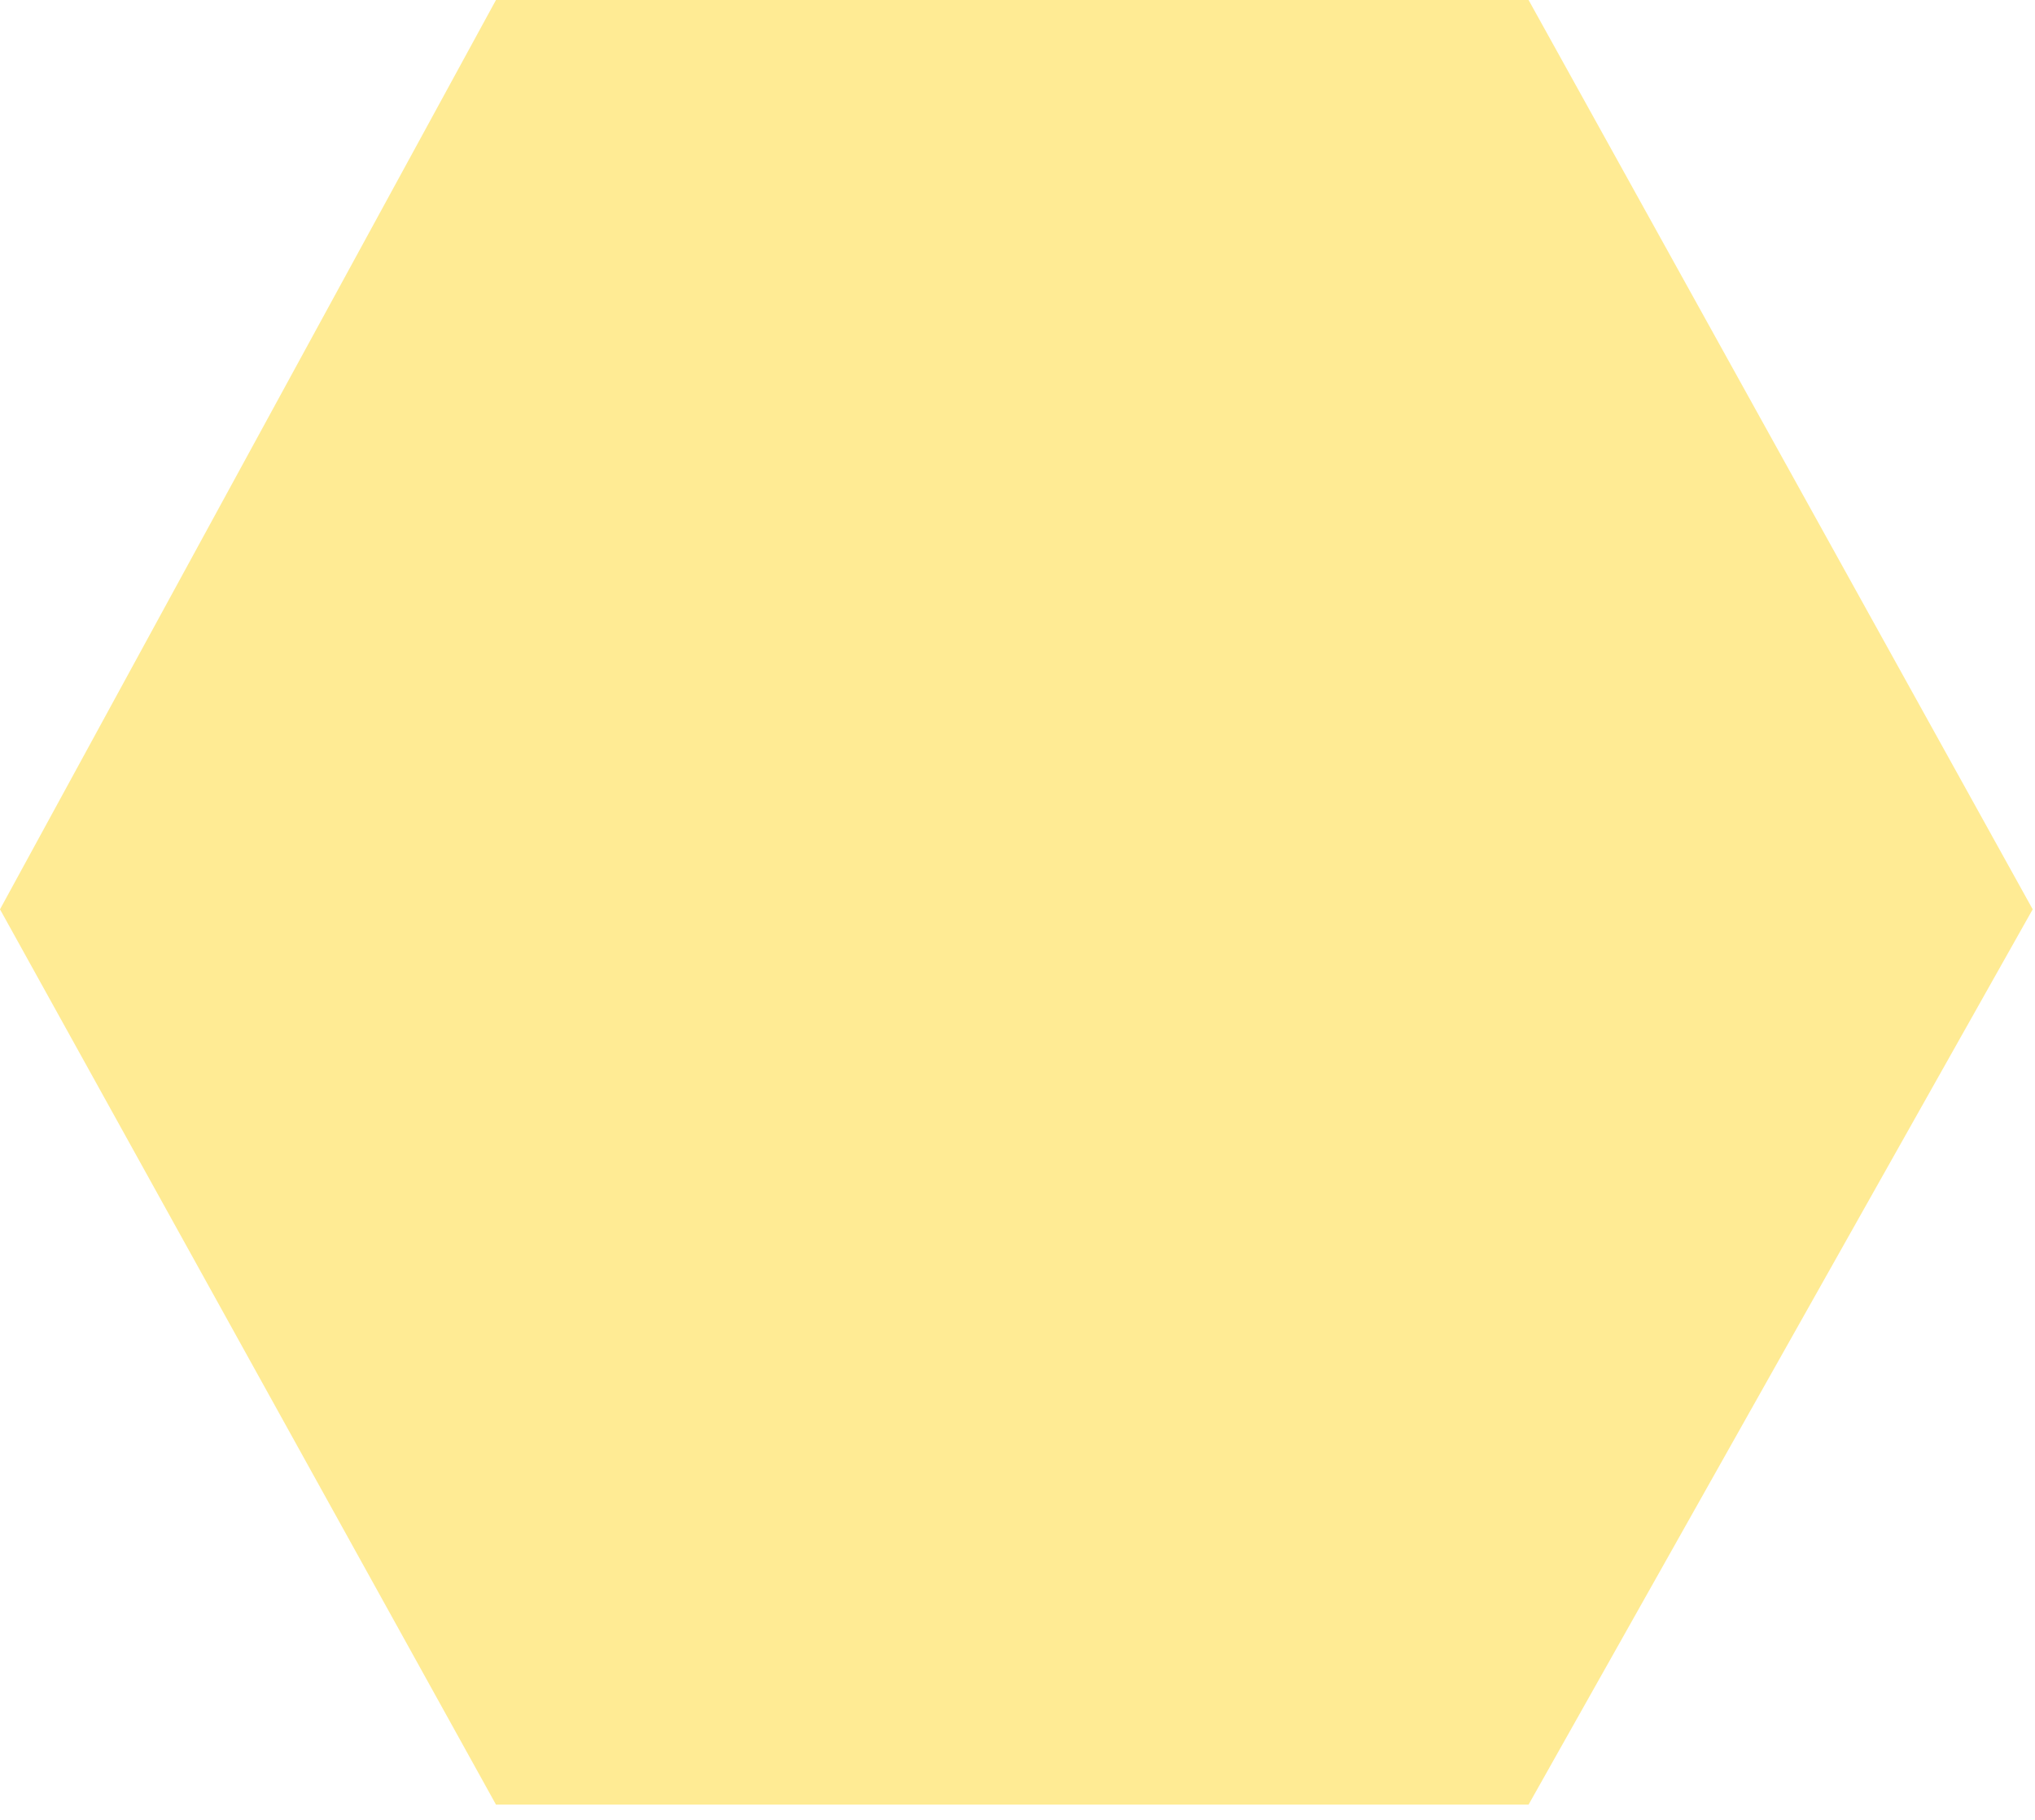
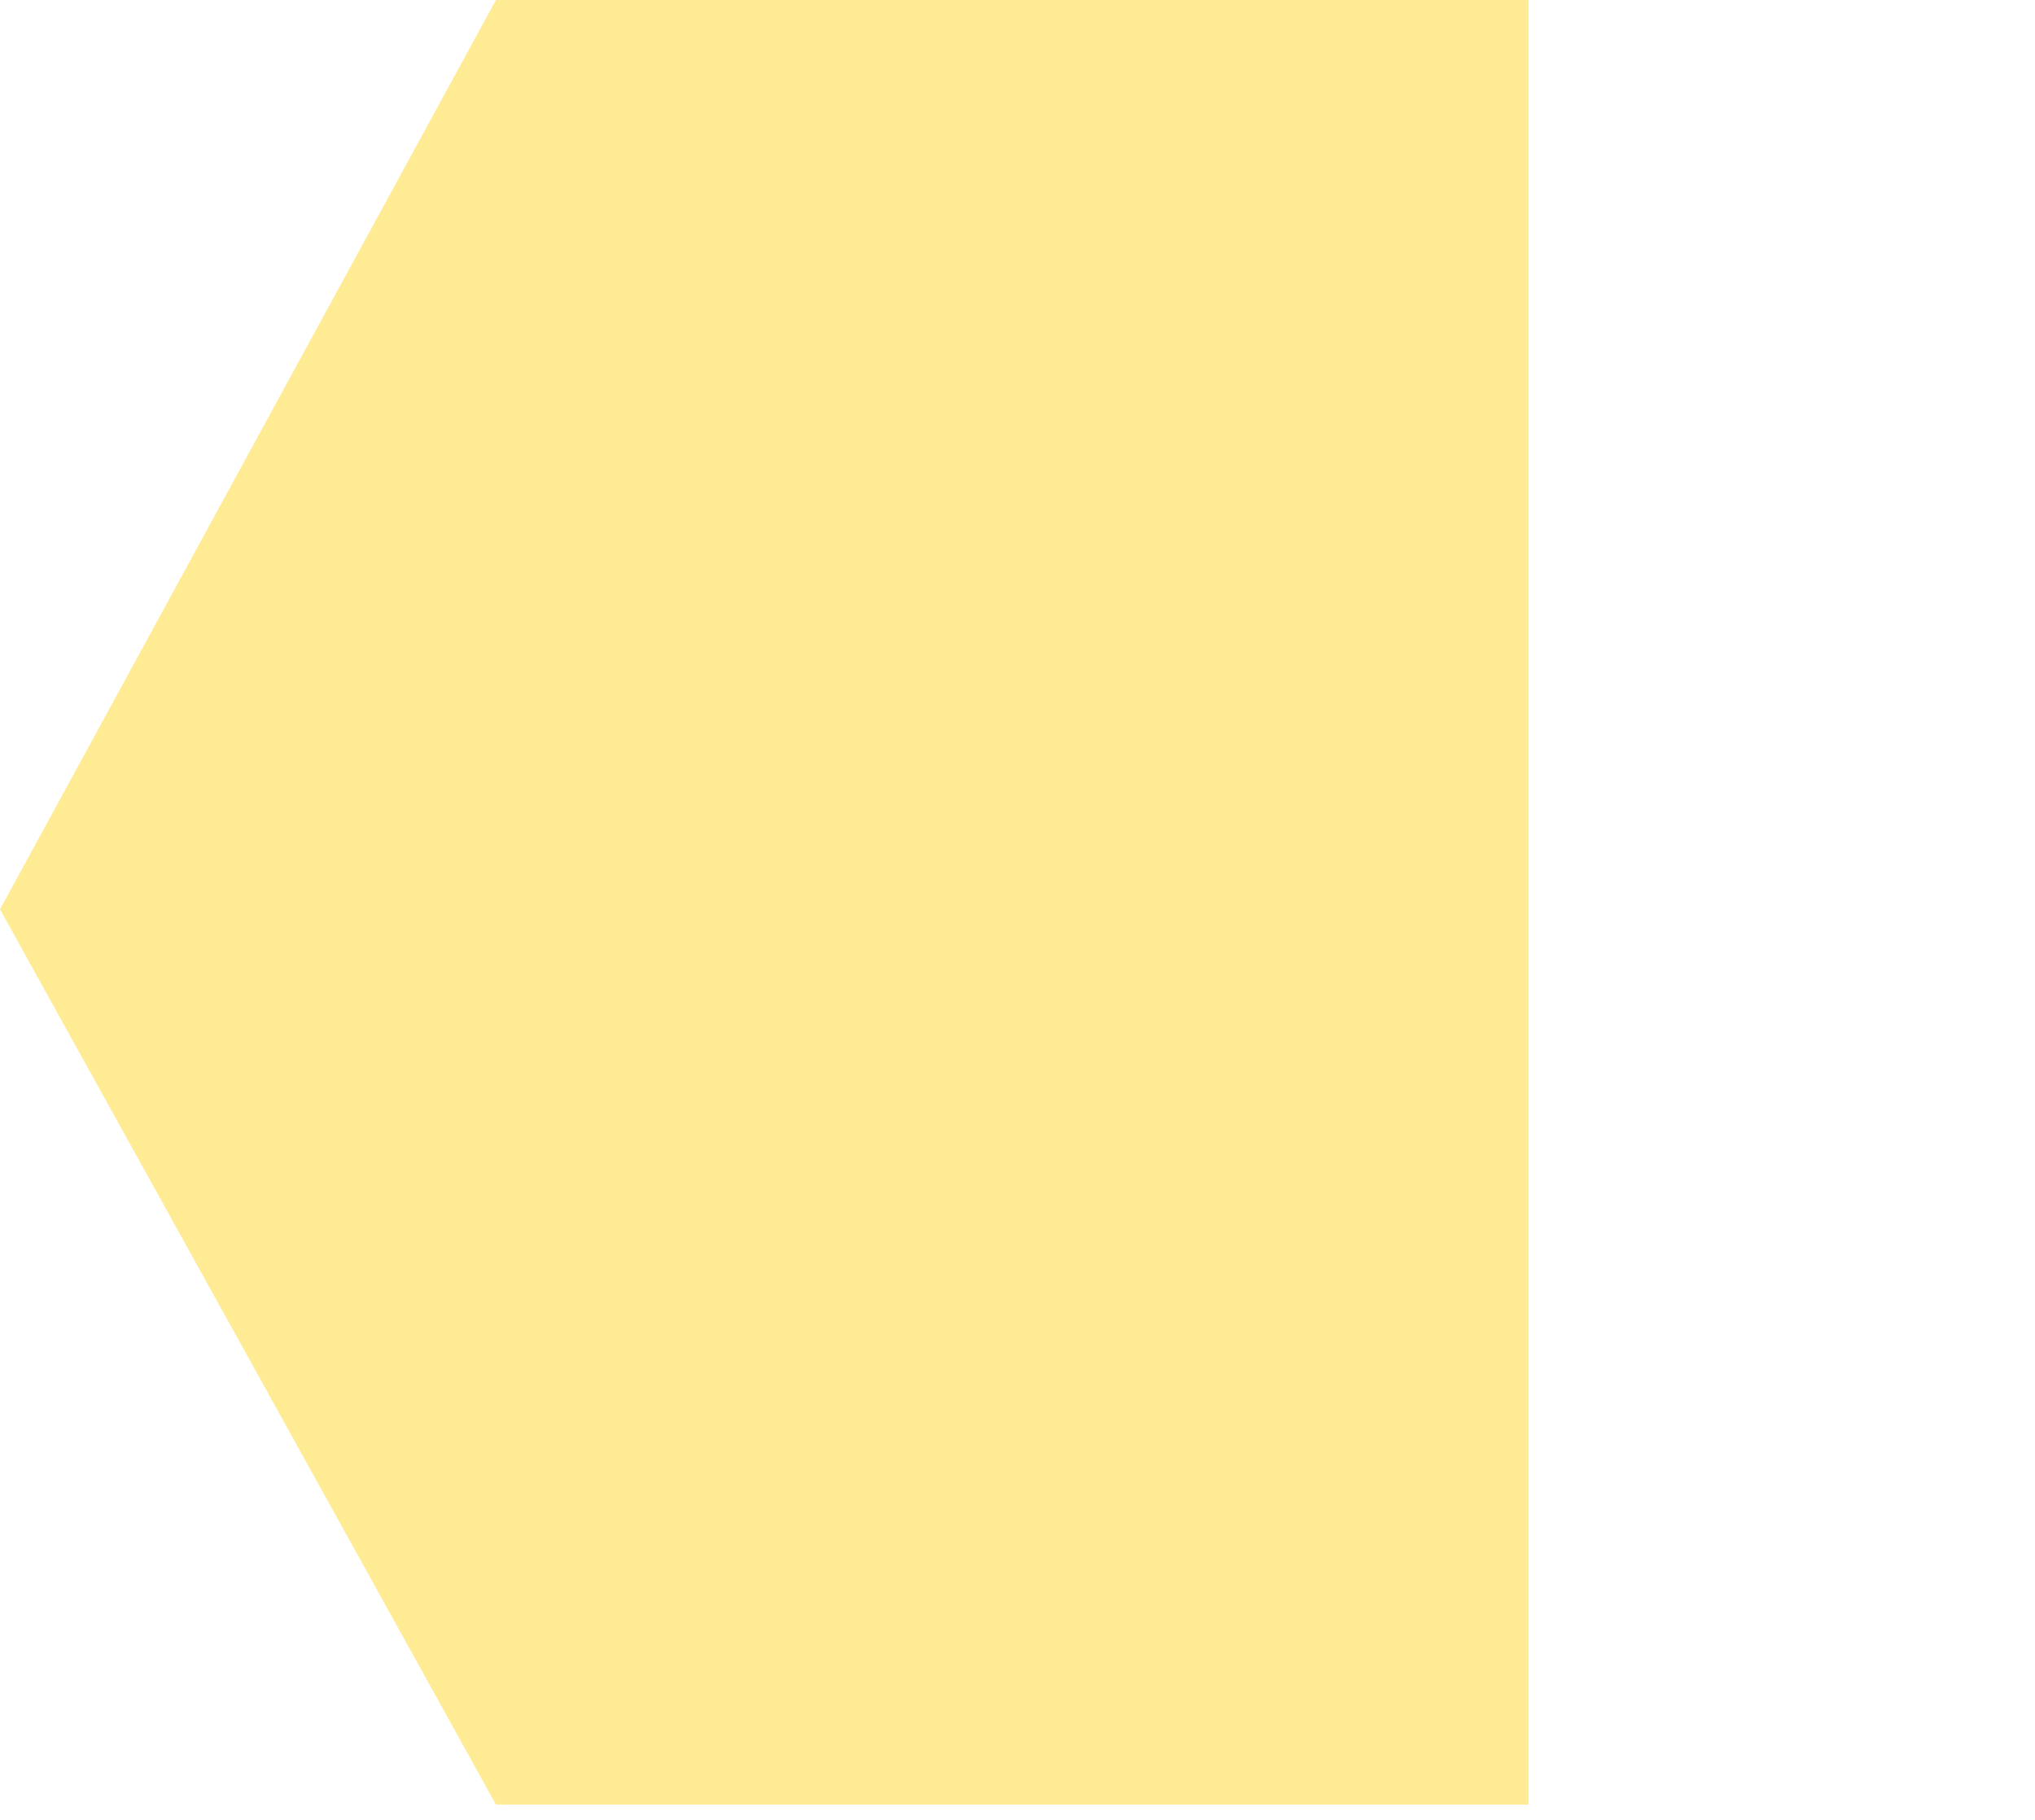
<svg xmlns="http://www.w3.org/2000/svg" fill="none" height="100%" overflow="visible" preserveAspectRatio="none" style="display: block;" viewBox="0 0 104 93" width="100%">
-   <path d="M0 46.474L25.347 92.231H78.119L103.882 46.474L78.119 0H25.347L0 46.474Z" fill="#FED001" id="Vector 84" opacity="0.42" />
+   <path d="M0 46.474L25.347 92.231H78.119L78.119 0H25.347L0 46.474Z" fill="#FED001" id="Vector 84" opacity="0.42" />
</svg>